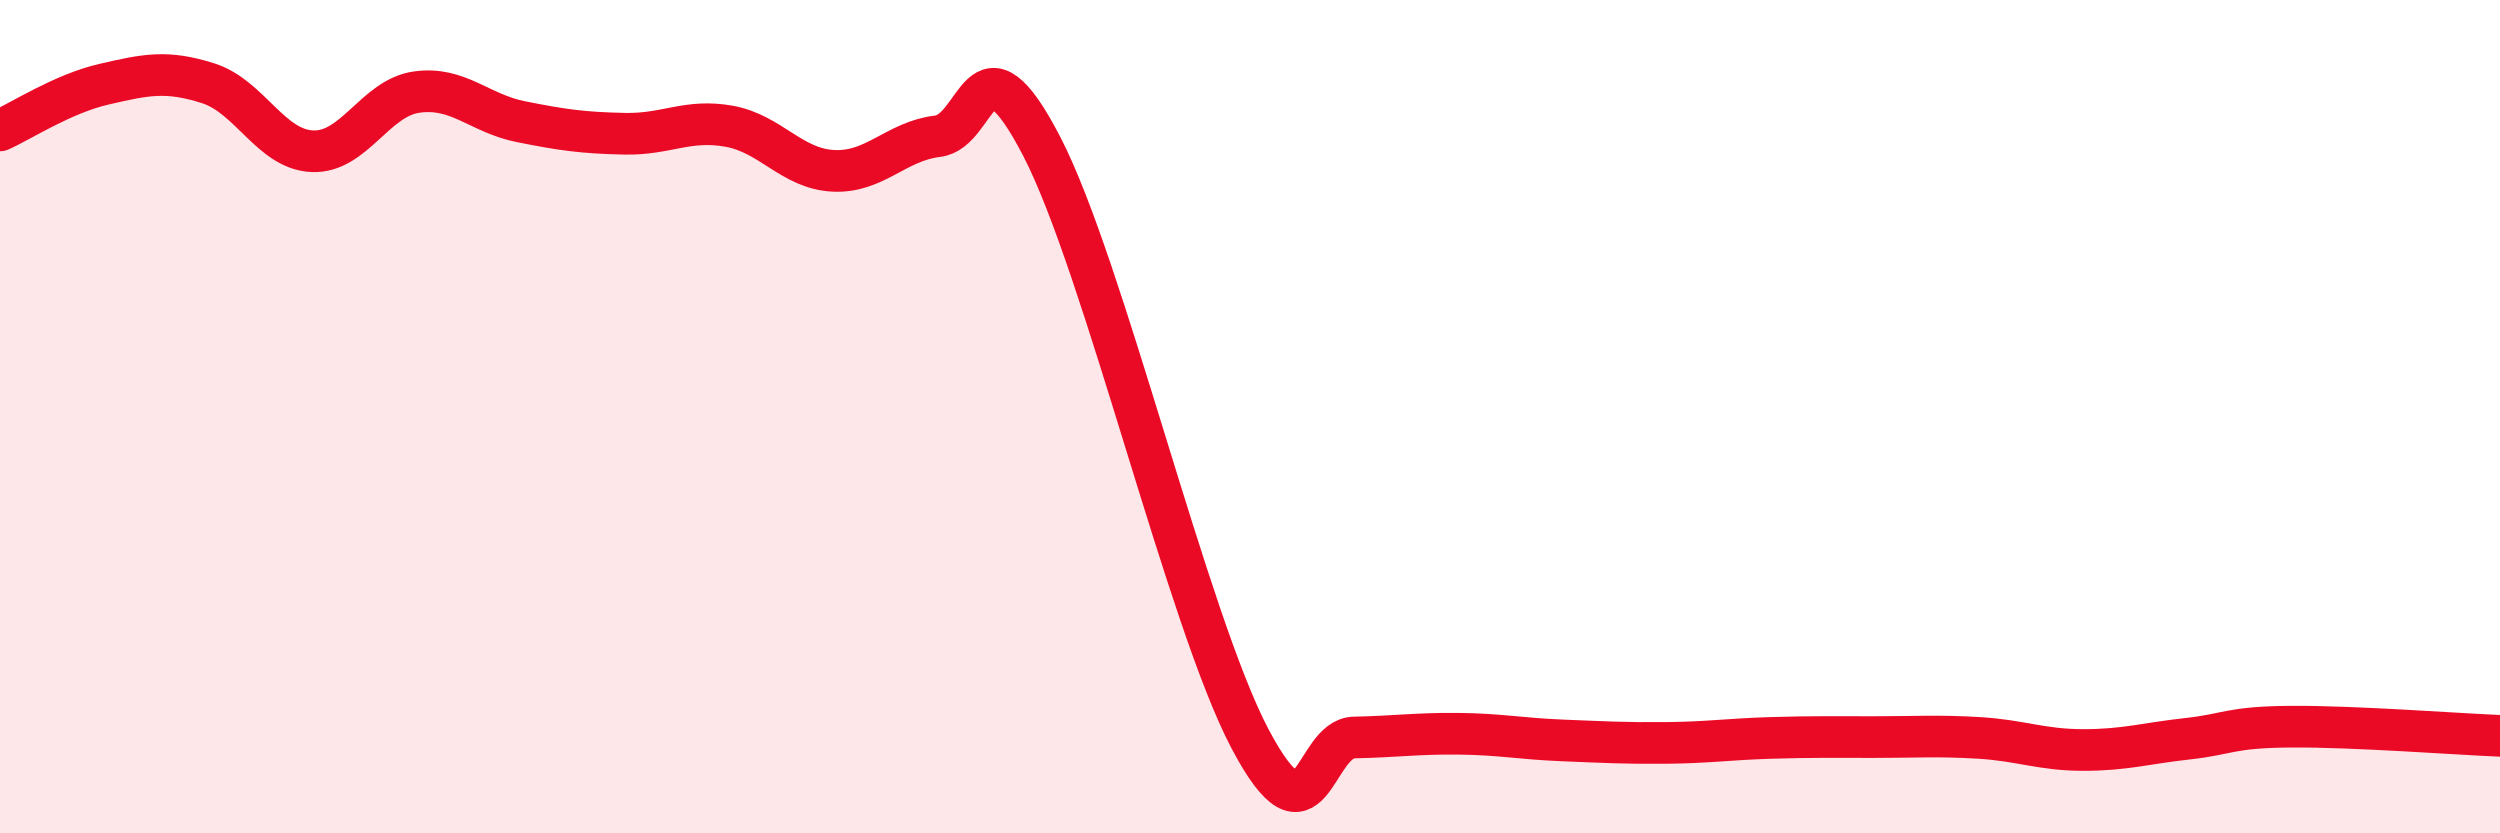
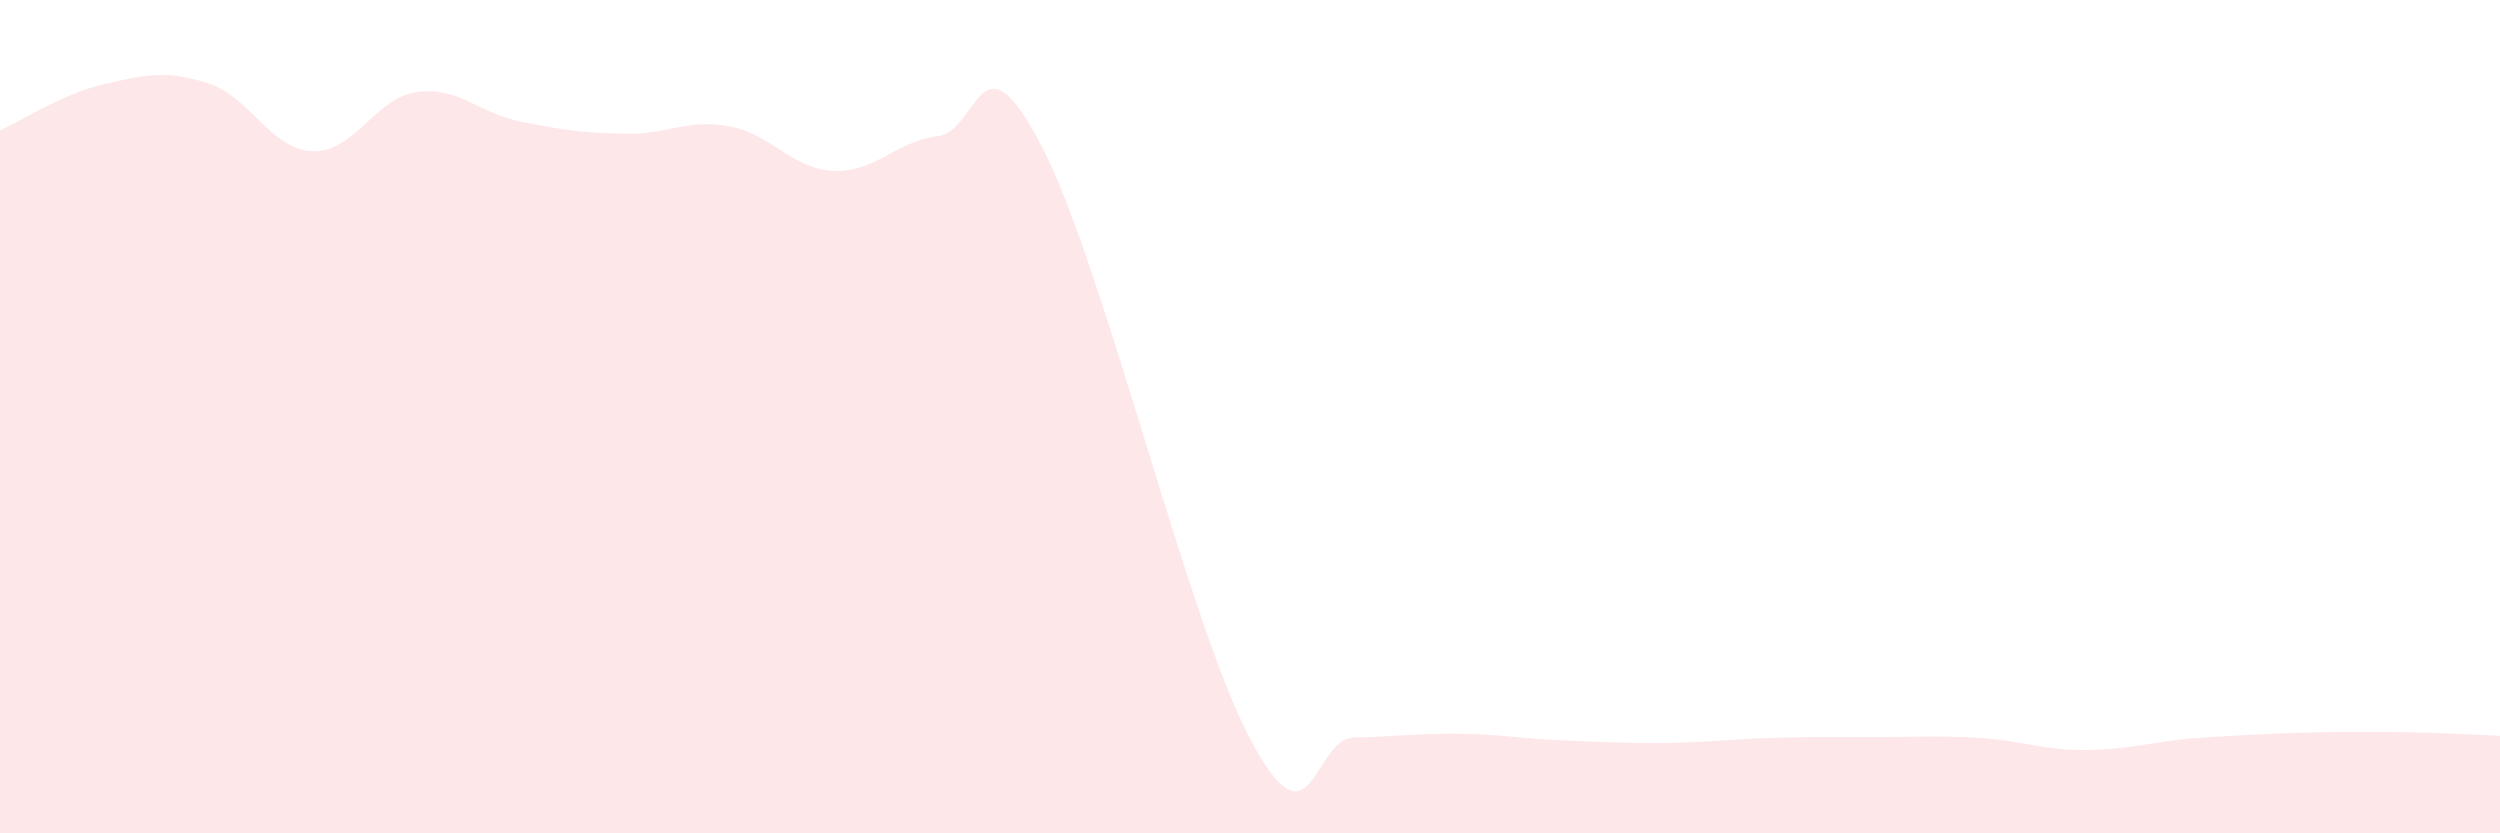
<svg xmlns="http://www.w3.org/2000/svg" width="60" height="20" viewBox="0 0 60 20">
-   <path d="M 0,3.13 C 0.5,2.91 1.5,2.25 2.5,2.02 C 3.5,1.79 4,1.68 5,2 C 6,2.32 6.5,3.59 7.5,3.63 C 8.5,3.67 9,2.35 10,2.21 C 11,2.07 11.5,2.72 12.5,2.92 C 13.5,3.12 14,3.19 15,3.21 C 16,3.23 16.5,2.85 17.5,3.03 C 18.5,3.21 19,4.05 20,4.1 C 21,4.15 21.5,3.39 22.5,3.27 C 23.5,3.15 23.5,0.62 25,3.51 C 26.5,6.4 28.5,14.89 30,17.73 C 31.5,20.57 31.5,17.72 32.5,17.7 C 33.5,17.68 34,17.6 35,17.61 C 36,17.62 36.5,17.73 37.5,17.77 C 38.5,17.81 39,17.84 40,17.83 C 41,17.82 41.5,17.74 42.5,17.71 C 43.5,17.68 44,17.69 45,17.69 C 46,17.69 46.5,17.65 47.5,17.71 C 48.5,17.77 49,18 50,18 C 51,18 51.5,17.84 52.5,17.73 C 53.5,17.62 53.5,17.45 55,17.44 C 56.5,17.43 59,17.62 60,17.66L60 20L0 20Z" fill="#EB0A25" opacity="0.1" stroke-linecap="round" stroke-linejoin="round" />
-   <path d="M 0,3.13 C 0.5,2.91 1.5,2.25 2.5,2.02 C 3.5,1.79 4,1.68 5,2 C 6,2.32 6.5,3.59 7.5,3.63 C 8.5,3.67 9,2.35 10,2.21 C 11,2.07 11.5,2.72 12.5,2.92 C 13.5,3.12 14,3.19 15,3.21 C 16,3.23 16.5,2.85 17.5,3.03 C 18.5,3.21 19,4.05 20,4.1 C 21,4.15 21.5,3.39 22.5,3.27 C 23.5,3.15 23.5,0.62 25,3.51 C 26.5,6.4 28.5,14.89 30,17.73 C 31.5,20.57 31.5,17.72 32.5,17.7 C 33.5,17.68 34,17.6 35,17.61 C 36,17.62 36.5,17.73 37.5,17.77 C 38.5,17.81 39,17.84 40,17.83 C 41,17.82 41.5,17.74 42.5,17.71 C 43.5,17.68 44,17.69 45,17.69 C 46,17.69 46.5,17.65 47.5,17.71 C 48.5,17.77 49,18 50,18 C 51,18 51.5,17.84 52.5,17.73 C 53.5,17.62 53.5,17.45 55,17.44 C 56.5,17.43 59,17.62 60,17.66" stroke="#EB0A25" stroke-width="1" fill="none" stroke-linecap="round" stroke-linejoin="round" />
+   <path d="M 0,3.13 C 0.5,2.91 1.5,2.25 2.5,2.02 C 3.5,1.79 4,1.68 5,2 C 6,2.32 6.5,3.59 7.5,3.63 C 8.5,3.67 9,2.35 10,2.21 C 11,2.07 11.5,2.72 12.5,2.92 C 13.5,3.12 14,3.19 15,3.21 C 16,3.23 16.5,2.85 17.5,3.03 C 18.5,3.21 19,4.05 20,4.1 C 21,4.15 21.5,3.39 22.5,3.27 C 23.5,3.15 23.5,0.62 25,3.51 C 26.5,6.4 28.5,14.89 30,17.73 C 31.5,20.57 31.5,17.72 32.5,17.7 C 33.5,17.68 34,17.6 35,17.61 C 36,17.62 36.5,17.73 37.5,17.77 C 38.5,17.81 39,17.84 40,17.83 C 41,17.82 41.5,17.74 42.5,17.71 C 43.5,17.68 44,17.69 45,17.69 C 46,17.69 46.5,17.65 47.5,17.71 C 48.5,17.77 49,18 50,18 C 51,18 51.5,17.84 52.5,17.73 C 56.5,17.43 59,17.62 60,17.66L60 20L0 20Z" fill="#EB0A25" opacity="0.1" stroke-linecap="round" stroke-linejoin="round" />
</svg>